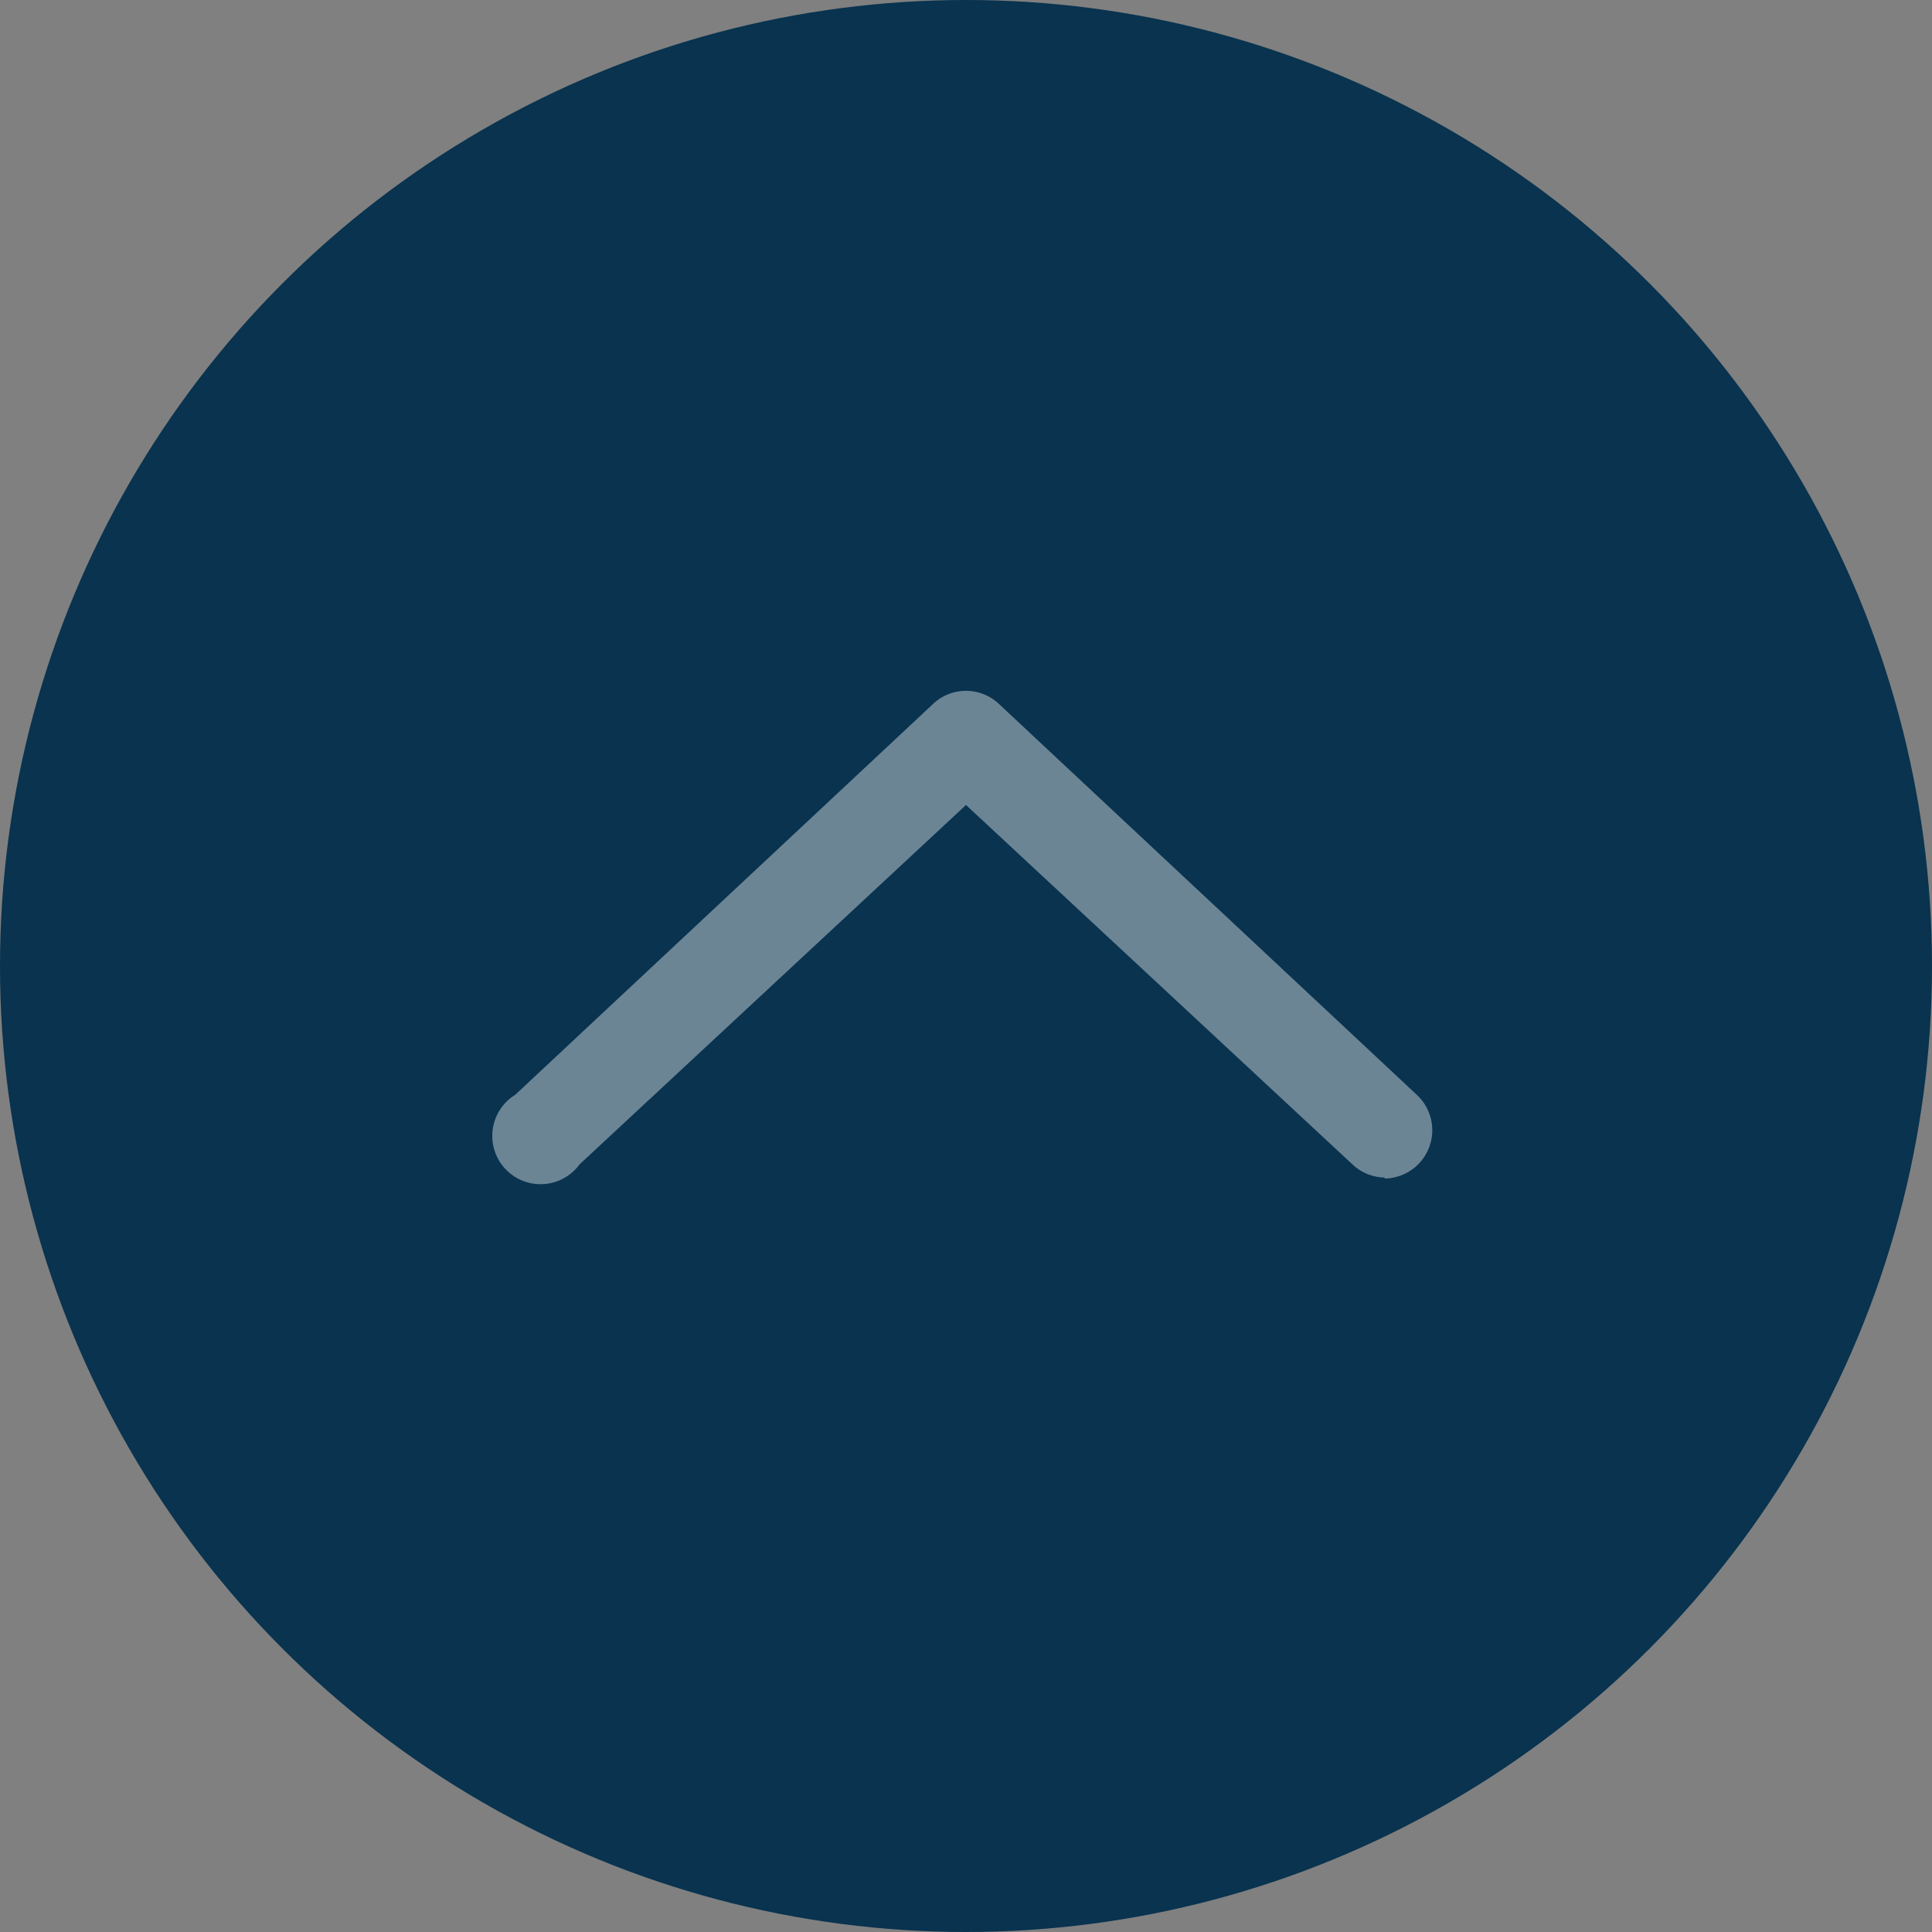
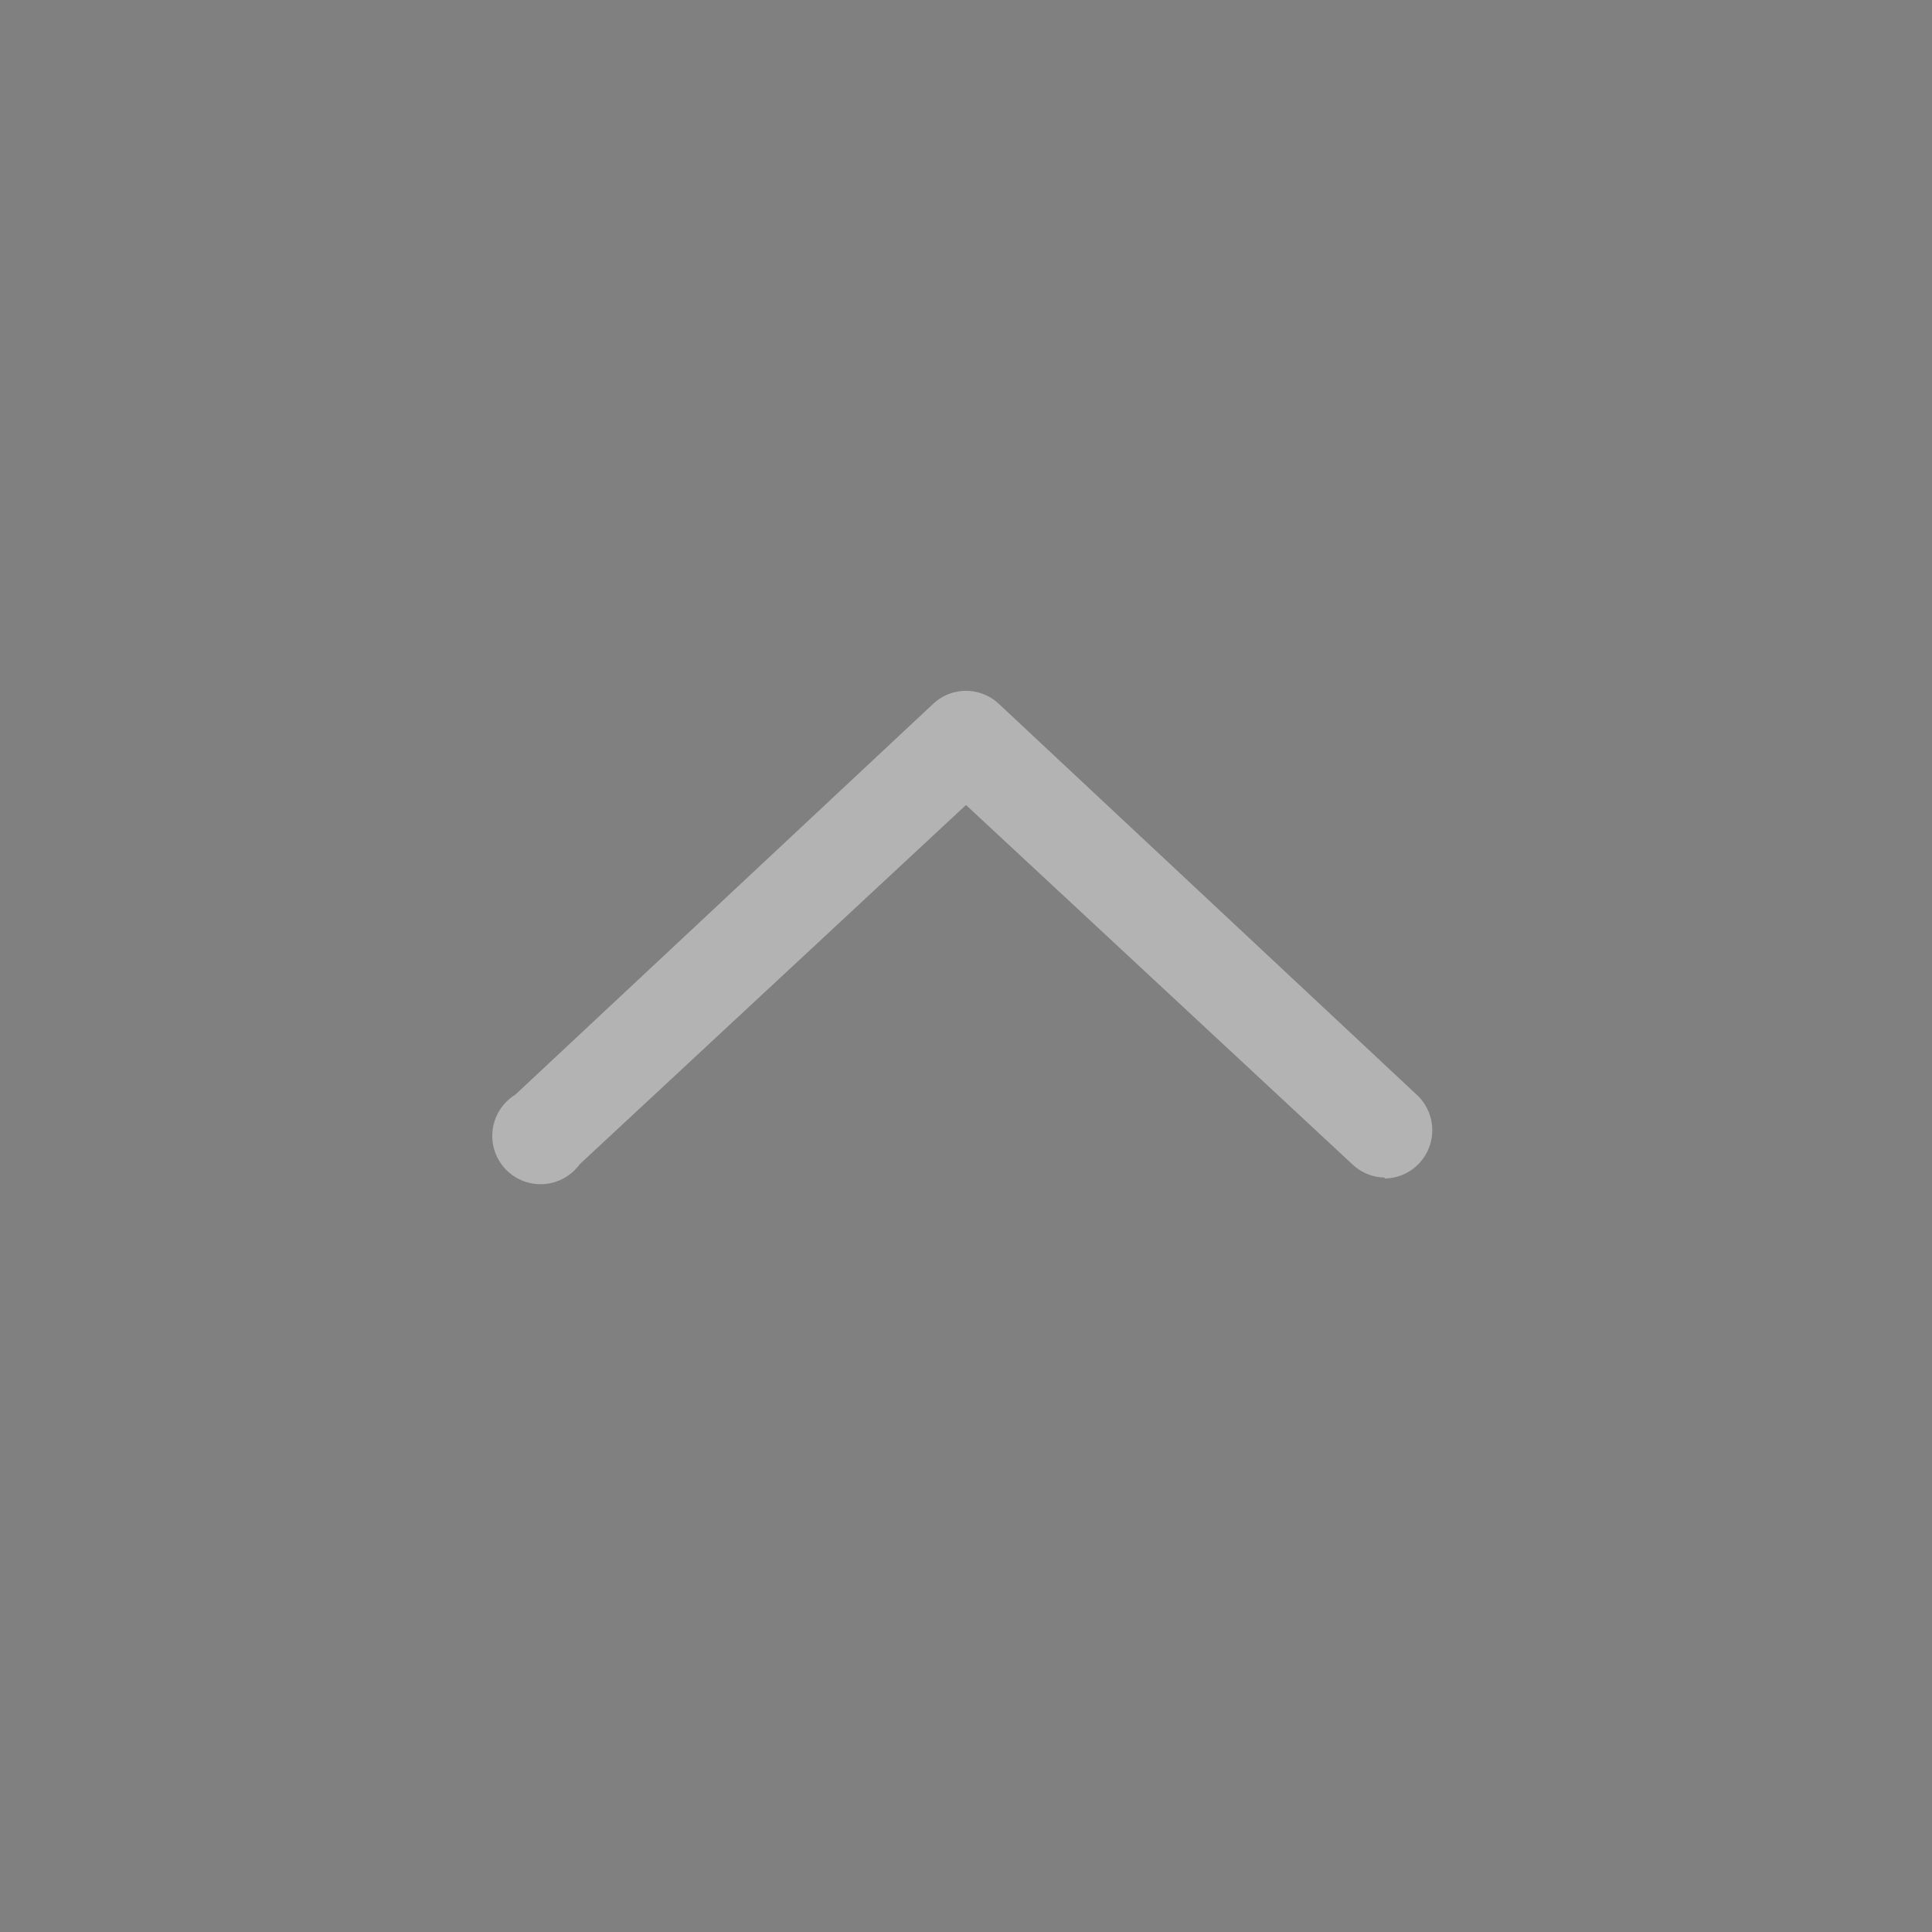
<svg xmlns="http://www.w3.org/2000/svg" viewBox="0 0 60 60">
  <rect x="0" y="0" width="60" height="60" fill="#808080" stroke="none" />
  <defs>
    <style>.cls-1{fill:#09334f;}.cls-2{fill:#fff;opacity:0.4;}</style>
  </defs>
  <g id="レイヤー_2" data-name="レイヤー 2">
    <g id="フッター">
-       <circle class="cls-1" cx="30" cy="30" r="30" />
-       <path class="cls-2" d="M43,36.57a1.49,1.49,0,0,1-1-.41L30,25,18,36.16A1.5,1.5,0,1,1,16,34L29,21.84a1.49,1.49,0,0,1,2,0L44,34a1.5,1.5,0,0,1-1,2.6Z" />
+       <path class="cls-2" d="M43,36.57a1.49,1.49,0,0,1-1-.41L30,25,18,36.16A1.5,1.5,0,1,1,16,34L29,21.84a1.49,1.49,0,0,1,2,0L44,34a1.5,1.5,0,0,1-1,2.6" />
    </g>
  </g>
</svg>